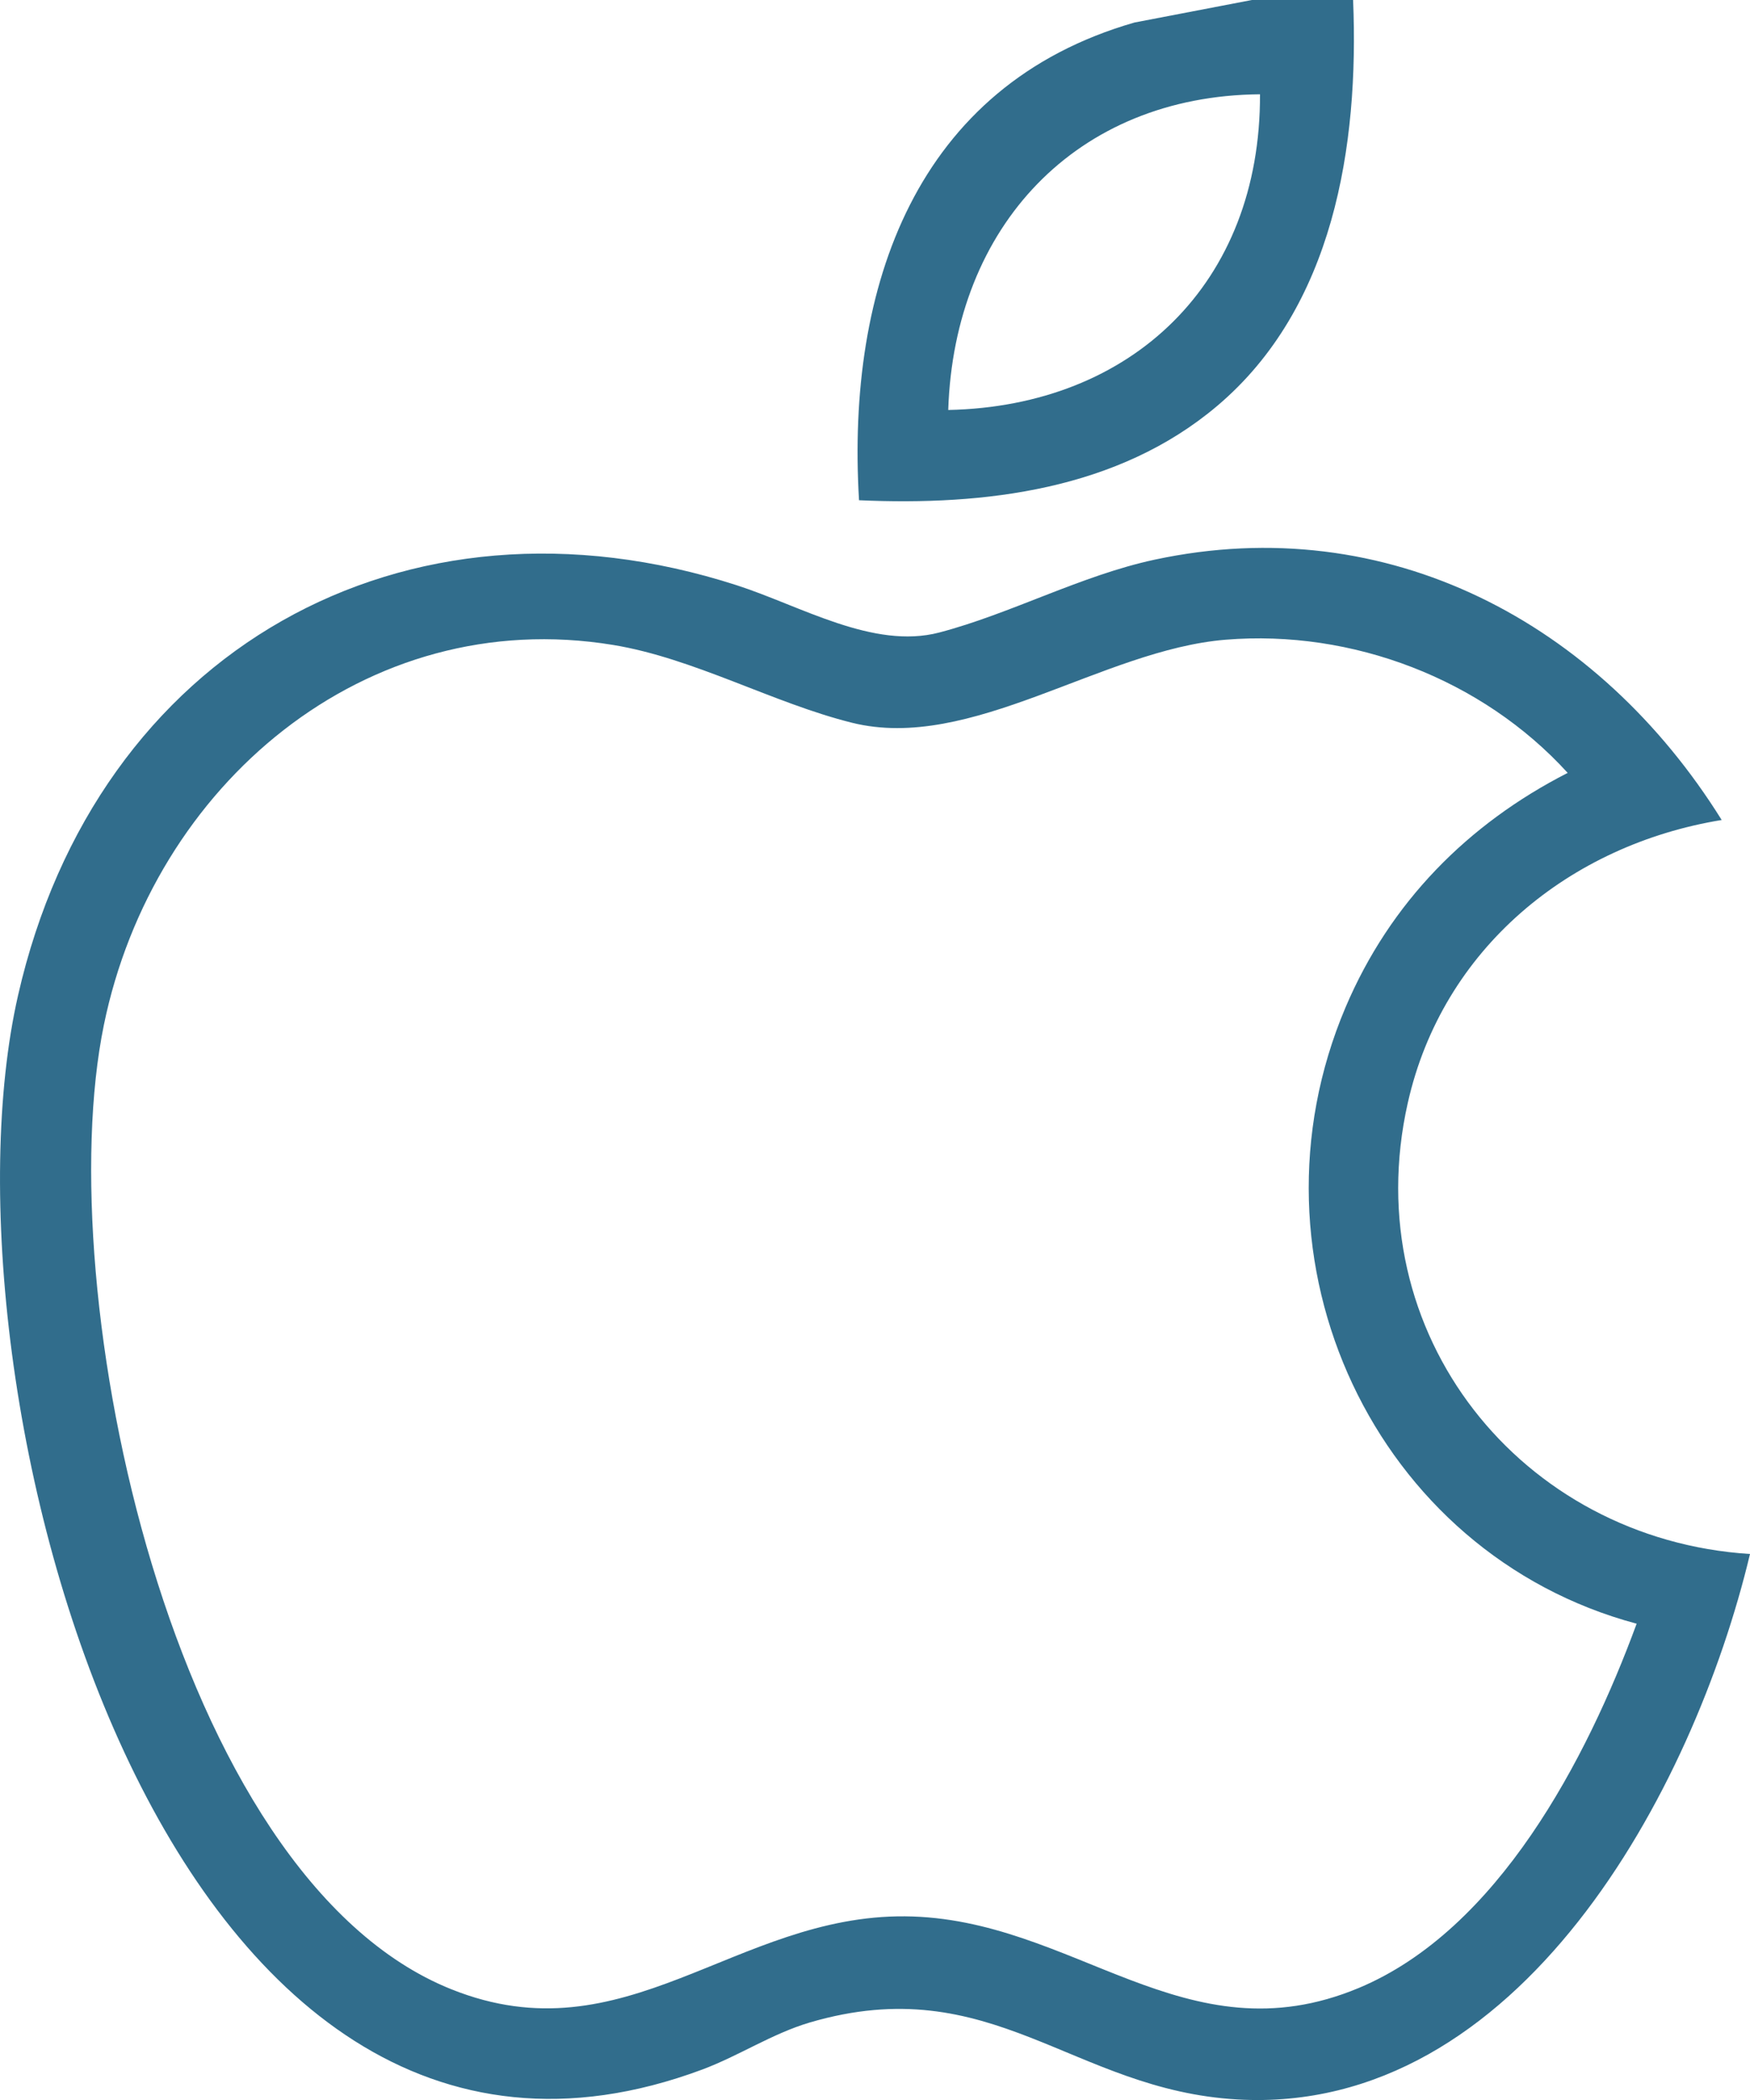
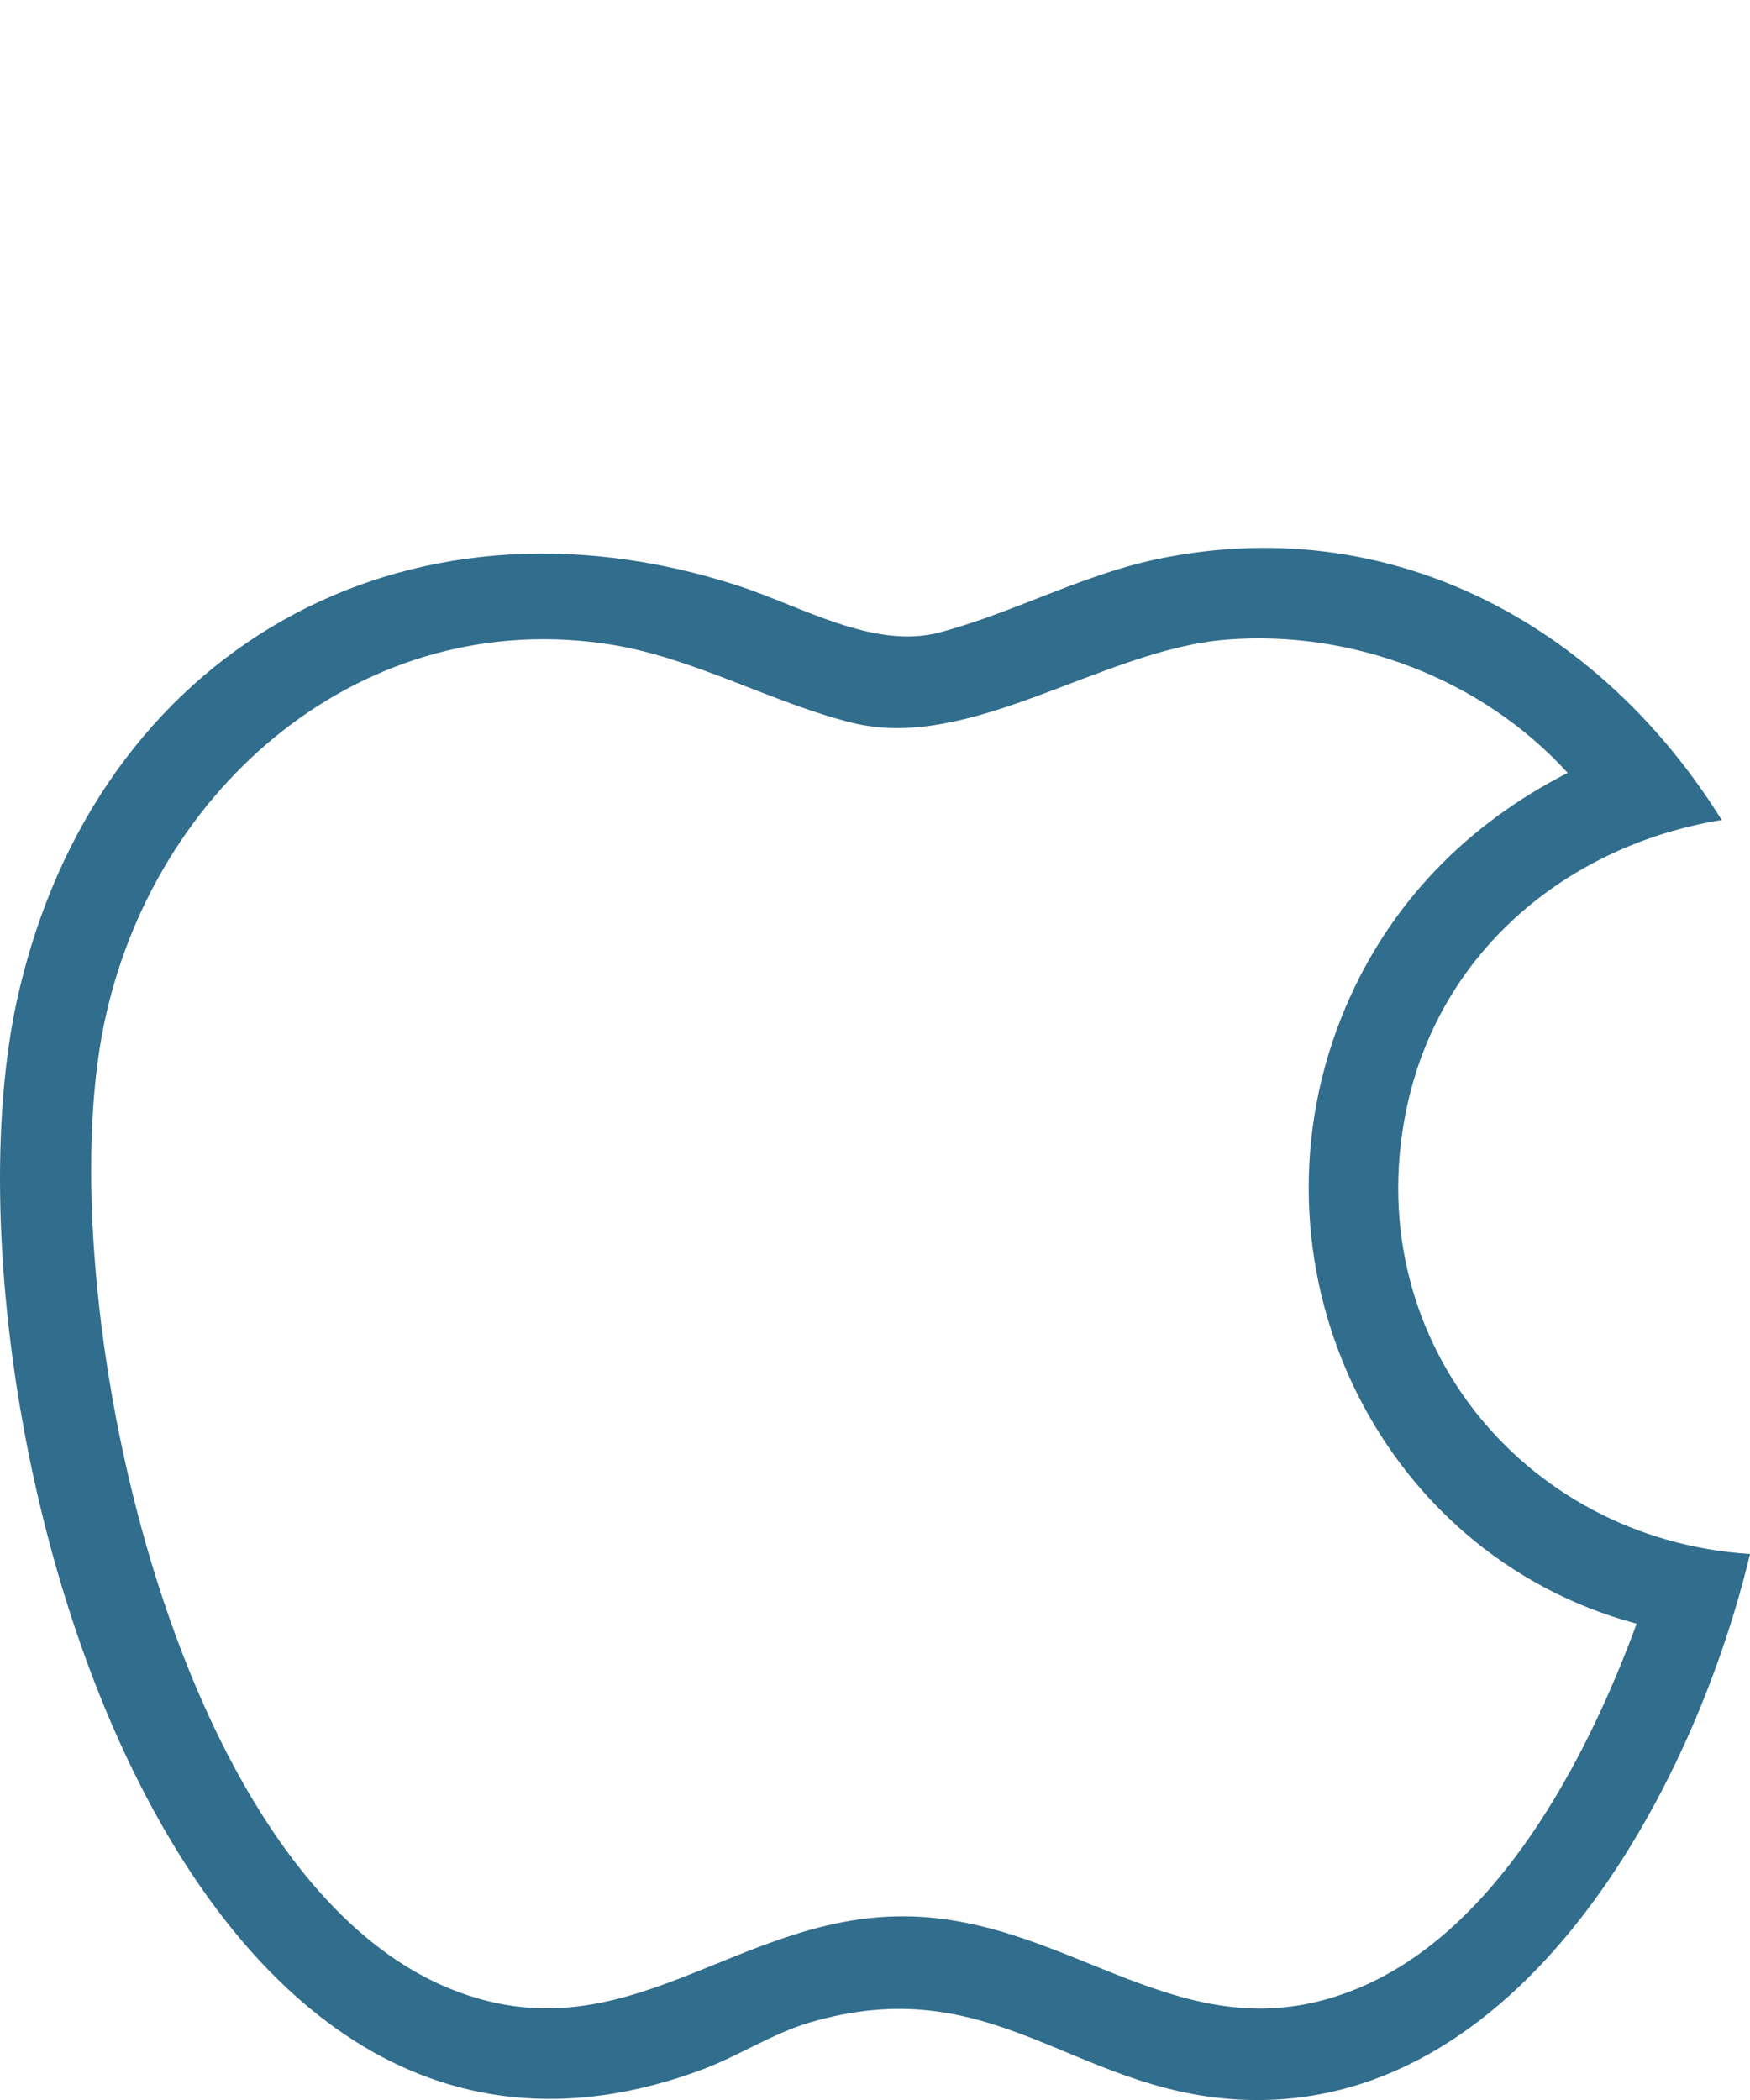
<svg xmlns="http://www.w3.org/2000/svg" width="40" height="48" viewBox="0 0 40 48" fill="none">
  <g clip-path="url(#clip0_256_3053)">
-     <path d="M30.928 0C31.066 3.346 30.481 7.027 27.824 9.276C25.552 11.199 22.512 11.563 19.635 11.434C19.342 6.554 20.93 1.954 25.93 0.515L28.614 0H30.927L30.928 0ZM28.8 2.155C24.602 2.19 21.811 5.17 21.674 9.371C25.882 9.284 28.816 6.464 28.8 2.155Z" fill="#316D8C" />
    <path d="M39.352 18.743C35.885 19.309 32.973 21.677 32.178 25.209C30.989 30.491 34.774 35.188 40 35.52C38.705 40.948 34.716 48.351 28.288 47.988C24.509 47.775 22.67 45.004 18.507 46.229C17.648 46.483 16.887 46.992 16.051 47.304C3.664 51.92 -1.581 31.517 0.412 22.754C2.204 14.876 9.233 10.922 16.839 13.377C18.303 13.849 19.961 14.851 21.467 14.458C23.1 14.03 24.713 13.152 26.394 12.792C31.715 11.652 36.541 14.229 39.353 18.743H39.352ZM37.408 37.113C31.418 35.509 28.3 28.807 30.757 23.021C31.773 20.629 33.549 18.832 35.833 17.666C33.874 15.515 30.905 14.386 28.015 14.622C25.189 14.852 22.193 17.196 19.474 16.52C17.667 16.07 15.863 15.045 14.01 14.741C8.343 13.813 3.497 17.953 2.374 23.429C1.13 29.491 3.899 42.902 10.319 45.47C14.295 47.062 16.802 43.77 20.686 43.802C24.548 43.834 27.087 47.097 31.056 45.44C34.236 44.112 36.271 40.211 37.409 37.113H37.408Z" fill="#316D8C" />
  </g>
  <defs>
    <clipPath id="clip0_256_3053">
      <rect width="40" height="48" fill="white" />
    </clipPath>
  </defs>
</svg>